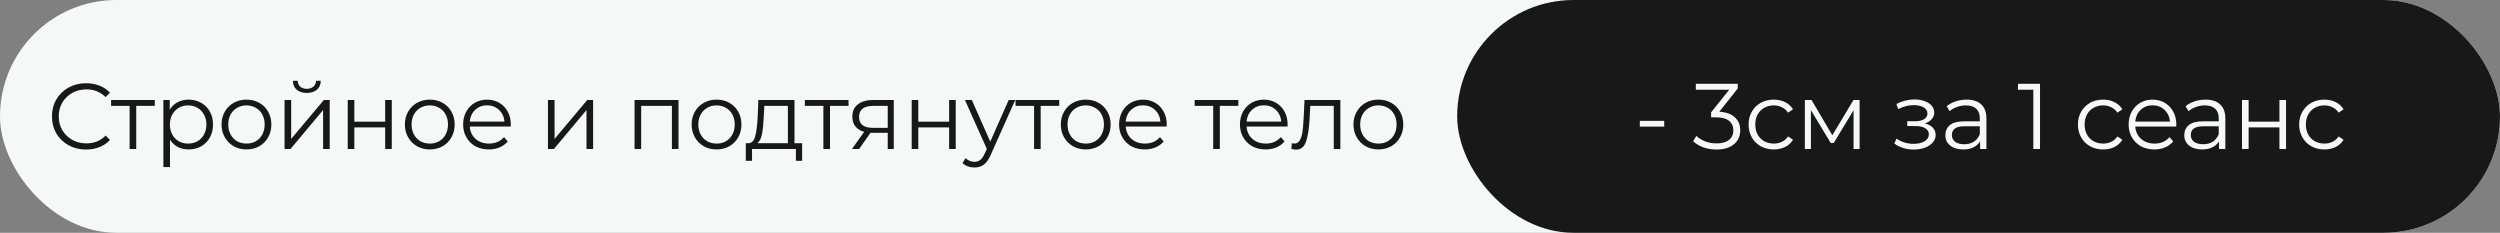
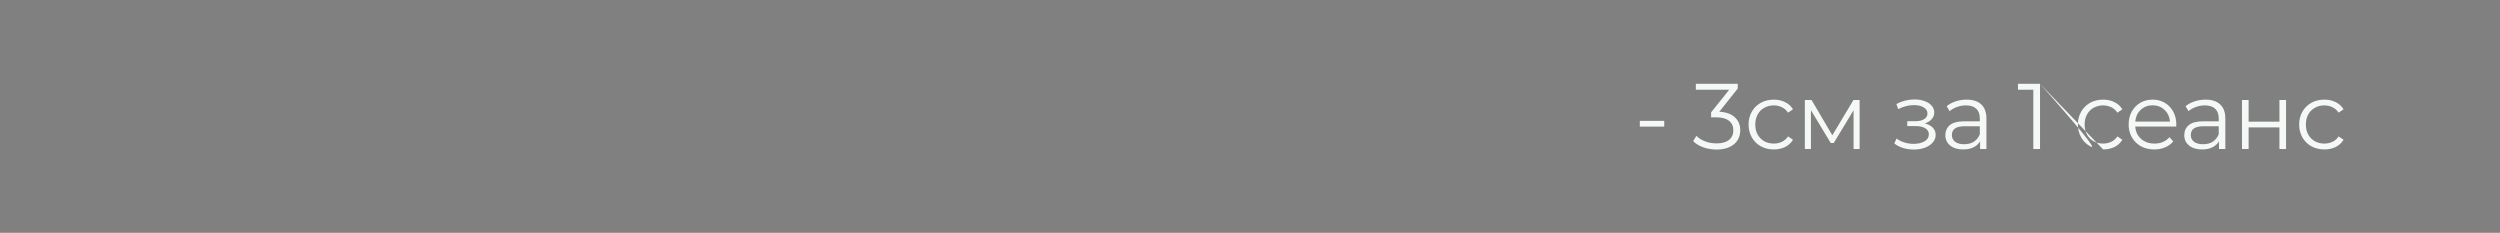
<svg xmlns="http://www.w3.org/2000/svg" width="537" height="50" viewBox="0 0 537 50" fill="none">
  <rect x="0" y="0" width="537" height="50" fill="#808080" stroke="none" />
-   <rect width="537" height="50" rx="25" fill="#F4F9F6" />
-   <path d="M18.48 32.12C17.093 32.12 15.84 31.813 14.72 31.2C13.613 30.587 12.74 29.74 12.1 28.66C11.473 27.567 11.16 26.347 11.16 25C11.16 23.653 11.473 22.44 12.1 21.36C12.74 20.267 13.62 19.413 14.74 18.8C15.86 18.187 17.113 17.88 18.5 17.88C19.54 17.88 20.5 18.053 21.38 18.4C22.26 18.747 23.007 19.253 23.62 19.92L22.68 20.86C21.587 19.753 20.207 19.2 18.54 19.2C17.433 19.2 16.427 19.453 15.52 19.96C14.613 20.467 13.9 21.16 13.38 22.04C12.873 22.92 12.62 23.907 12.62 25C12.62 26.093 12.873 27.08 13.38 27.96C13.9 28.84 14.613 29.533 15.52 30.04C16.427 30.547 17.433 30.8 18.54 30.8C20.22 30.8 21.6 30.24 22.68 29.12L23.62 30.06C23.007 30.727 22.253 31.24 21.36 31.6C20.48 31.947 19.52 32.12 18.48 32.12ZM33.243 22.74H29.263V32H27.843V22.74H23.863V21.48H33.243V22.74ZM40.517 21.4C41.503 21.4 42.397 21.627 43.197 22.08C43.997 22.52 44.623 23.147 45.077 23.96C45.53 24.773 45.757 25.7 45.757 26.74C45.757 27.793 45.53 28.727 45.077 29.54C44.623 30.353 43.997 30.987 43.197 31.44C42.41 31.88 41.517 32.1 40.517 32.1C39.663 32.1 38.89 31.927 38.197 31.58C37.517 31.22 36.957 30.7 36.517 30.02V35.88H35.097V21.48H36.457V23.56C36.883 22.867 37.443 22.333 38.137 21.96C38.843 21.587 39.637 21.4 40.517 21.4ZM40.417 30.84C41.15 30.84 41.817 30.673 42.417 30.34C43.017 29.993 43.483 29.507 43.817 28.88C44.163 28.253 44.337 27.54 44.337 26.74C44.337 25.94 44.163 25.233 43.817 24.62C43.483 23.993 43.017 23.507 42.417 23.16C41.817 22.813 41.15 22.64 40.417 22.64C39.67 22.64 38.997 22.813 38.397 23.16C37.81 23.507 37.343 23.993 36.997 24.62C36.663 25.233 36.497 25.94 36.497 26.74C36.497 27.54 36.663 28.253 36.997 28.88C37.343 29.507 37.81 29.993 38.397 30.34C38.997 30.673 39.67 30.84 40.417 30.84ZM52.947 32.1C51.934 32.1 51.021 31.873 50.208 31.42C49.394 30.953 48.754 30.313 48.288 29.5C47.821 28.687 47.587 27.767 47.587 26.74C47.587 25.713 47.821 24.793 48.288 23.98C48.754 23.167 49.394 22.533 50.208 22.08C51.021 21.627 51.934 21.4 52.947 21.4C53.961 21.4 54.874 21.627 55.688 22.08C56.501 22.533 57.134 23.167 57.587 23.98C58.054 24.793 58.288 25.713 58.288 26.74C58.288 27.767 58.054 28.687 57.587 29.5C57.134 30.313 56.501 30.953 55.688 31.42C54.874 31.873 53.961 32.1 52.947 32.1ZM52.947 30.84C53.694 30.84 54.361 30.673 54.947 30.34C55.547 29.993 56.014 29.507 56.347 28.88C56.681 28.253 56.847 27.54 56.847 26.74C56.847 25.94 56.681 25.227 56.347 24.6C56.014 23.973 55.547 23.493 54.947 23.16C54.361 22.813 53.694 22.64 52.947 22.64C52.201 22.64 51.528 22.813 50.928 23.16C50.341 23.493 49.874 23.973 49.528 24.6C49.194 25.227 49.028 25.94 49.028 26.74C49.028 27.54 49.194 28.253 49.528 28.88C49.874 29.507 50.341 29.993 50.928 30.34C51.528 30.673 52.201 30.84 52.947 30.84ZM61.122 21.48H62.542V29.84L69.562 21.48H70.822V32H69.402V23.64L62.402 32H61.122V21.48ZM65.902 19.96C64.996 19.96 64.276 19.733 63.742 19.28C63.209 18.827 62.936 18.187 62.922 17.36H63.942C63.956 17.88 64.142 18.3 64.502 18.62C64.862 18.927 65.329 19.08 65.902 19.08C66.476 19.08 66.942 18.927 67.302 18.62C67.676 18.3 67.869 17.88 67.882 17.36H68.902C68.889 18.187 68.609 18.827 68.062 19.28C67.529 19.733 66.809 19.96 65.902 19.96ZM74.692 21.48H76.112V26.14H82.732V21.48H84.152V32H82.732V27.36H76.112V32H74.692V21.48ZM92.328 32.1C91.315 32.1 90.401 31.873 89.588 31.42C88.775 30.953 88.135 30.313 87.668 29.5C87.201 28.687 86.968 27.767 86.968 26.74C86.968 25.713 87.201 24.793 87.668 23.98C88.135 23.167 88.775 22.533 89.588 22.08C90.401 21.627 91.315 21.4 92.328 21.4C93.341 21.4 94.255 21.627 95.068 22.08C95.881 22.533 96.515 23.167 96.968 23.98C97.435 24.793 97.668 25.713 97.668 26.74C97.668 27.767 97.435 28.687 96.968 29.5C96.515 30.313 95.881 30.953 95.068 31.42C94.255 31.873 93.341 32.1 92.328 32.1ZM92.328 30.84C93.075 30.84 93.741 30.673 94.328 30.34C94.928 29.993 95.395 29.507 95.728 28.88C96.061 28.253 96.228 27.54 96.228 26.74C96.228 25.94 96.061 25.227 95.728 24.6C95.395 23.973 94.928 23.493 94.328 23.16C93.741 22.813 93.075 22.64 92.328 22.64C91.581 22.64 90.908 22.813 90.308 23.16C89.721 23.493 89.255 23.973 88.908 24.6C88.575 25.227 88.408 25.94 88.408 26.74C88.408 27.54 88.575 28.253 88.908 28.88C89.255 29.507 89.721 29.993 90.308 30.34C90.908 30.673 91.581 30.84 92.328 30.84ZM109.703 27.18H100.903C100.983 28.273 101.403 29.16 102.163 29.84C102.923 30.507 103.883 30.84 105.043 30.84C105.696 30.84 106.296 30.727 106.843 30.5C107.389 30.26 107.863 29.913 108.263 29.46L109.063 30.38C108.596 30.94 108.009 31.367 107.303 31.66C106.609 31.953 105.843 32.1 105.003 32.1C103.923 32.1 102.963 31.873 102.123 31.42C101.296 30.953 100.649 30.313 100.183 29.5C99.716 28.687 99.483 27.767 99.483 26.74C99.483 25.713 99.703 24.793 100.143 23.98C100.596 23.167 101.209 22.533 101.983 22.08C102.769 21.627 103.649 21.4 104.623 21.4C105.596 21.4 106.469 21.627 107.243 22.08C108.016 22.533 108.623 23.167 109.063 23.98C109.503 24.78 109.723 25.7 109.723 26.74L109.703 27.18ZM104.623 22.62C103.609 22.62 102.756 22.947 102.063 23.6C101.383 24.24 100.996 25.08 100.903 26.12H108.363C108.269 25.08 107.876 24.24 107.183 23.6C106.503 22.947 105.649 22.62 104.623 22.62ZM117.7 21.48H119.12V29.84L126.14 21.48H127.4V32H125.98V23.64L118.98 32H117.7V21.48ZM145.744 21.48V32H144.324V22.74H137.724V32H136.304V21.48H145.744ZM153.921 32.1C152.908 32.1 151.994 31.873 151.181 31.42C150.368 30.953 149.728 30.313 149.261 29.5C148.794 28.687 148.561 27.767 148.561 26.74C148.561 25.713 148.794 24.793 149.261 23.98C149.728 23.167 150.368 22.533 151.181 22.08C151.994 21.627 152.908 21.4 153.921 21.4C154.934 21.4 155.848 21.627 156.661 22.08C157.474 22.533 158.108 23.167 158.561 23.98C159.028 24.793 159.261 25.713 159.261 26.74C159.261 27.767 159.028 28.687 158.561 29.5C158.108 30.313 157.474 30.953 156.661 31.42C155.848 31.873 154.934 32.1 153.921 32.1ZM153.921 30.84C154.668 30.84 155.334 30.673 155.921 30.34C156.521 29.993 156.988 29.507 157.321 28.88C157.654 28.253 157.821 27.54 157.821 26.74C157.821 25.94 157.654 25.227 157.321 24.6C156.988 23.973 156.521 23.493 155.921 23.16C155.334 22.813 154.668 22.64 153.921 22.64C153.174 22.64 152.501 22.813 151.901 23.16C151.314 23.493 150.848 23.973 150.501 24.6C150.168 25.227 150.001 25.94 150.001 26.74C150.001 27.54 150.168 28.253 150.501 28.88C150.848 29.507 151.314 29.993 151.901 30.34C152.501 30.673 153.174 30.84 153.921 30.84ZM172.297 30.76V34.54H170.957V32H161.537V34.54H160.197V30.76H160.797C161.504 30.72 161.984 30.2 162.237 29.2C162.491 28.2 162.664 26.8 162.757 25L162.897 21.48H170.657V30.76H172.297ZM164.057 25.08C163.991 26.573 163.864 27.807 163.677 28.78C163.491 29.74 163.157 30.4 162.677 30.76H169.237V22.74H164.177L164.057 25.08ZM182.265 22.74H178.285V32H176.865V22.74H172.885V21.48H182.265V22.74ZM191.983 21.48V32H190.683V28.52H187.383H186.983L184.543 32H183.003L185.623 28.32C184.809 28.093 184.183 27.707 183.743 27.16C183.303 26.613 183.083 25.92 183.083 25.08C183.083 23.907 183.483 23.013 184.283 22.4C185.083 21.787 186.176 21.48 187.563 21.48H191.983ZM184.523 25.12C184.523 26.68 185.516 27.46 187.503 27.46H190.683V22.74H187.603C185.549 22.74 184.523 23.533 184.523 25.12ZM195.832 21.48H197.252V26.14H203.872V21.48H205.292V32H203.872V27.36H197.252V32H195.832V21.48ZM218.068 21.48L212.808 33.26C212.381 34.247 211.888 34.947 211.328 35.36C210.768 35.773 210.094 35.98 209.308 35.98C208.801 35.98 208.328 35.9 207.888 35.74C207.448 35.58 207.068 35.34 206.748 35.02L207.408 33.96C207.941 34.493 208.581 34.76 209.328 34.76C209.808 34.76 210.214 34.627 210.548 34.36C210.894 34.093 211.214 33.64 211.508 33L211.968 31.98L207.268 21.48H208.748L212.708 30.42L216.668 21.48H218.068ZM227.519 22.74H223.539V32H222.119V22.74H218.139V21.48H227.519V22.74ZM233.224 32.1C232.211 32.1 231.297 31.873 230.484 31.42C229.671 30.953 229.031 30.313 228.564 29.5C228.097 28.687 227.864 27.767 227.864 26.74C227.864 25.713 228.097 24.793 228.564 23.98C229.031 23.167 229.671 22.533 230.484 22.08C231.297 21.627 232.211 21.4 233.224 21.4C234.237 21.4 235.151 21.627 235.964 22.08C236.777 22.533 237.411 23.167 237.864 23.98C238.331 24.793 238.564 25.713 238.564 26.74C238.564 27.767 238.331 28.687 237.864 29.5C237.411 30.313 236.777 30.953 235.964 31.42C235.151 31.873 234.237 32.1 233.224 32.1ZM233.224 30.84C233.971 30.84 234.637 30.673 235.224 30.34C235.824 29.993 236.291 29.507 236.624 28.88C236.957 28.253 237.124 27.54 237.124 26.74C237.124 25.94 236.957 25.227 236.624 24.6C236.291 23.973 235.824 23.493 235.224 23.16C234.637 22.813 233.971 22.64 233.224 22.64C232.477 22.64 231.804 22.813 231.204 23.16C230.617 23.493 230.151 23.973 229.804 24.6C229.471 25.227 229.304 25.94 229.304 26.74C229.304 27.54 229.471 28.253 229.804 28.88C230.151 29.507 230.617 29.993 231.204 30.34C231.804 30.673 232.477 30.84 233.224 30.84ZM250.599 27.18H241.799C241.879 28.273 242.299 29.16 243.059 29.84C243.819 30.507 244.779 30.84 245.939 30.84C246.592 30.84 247.192 30.727 247.739 30.5C248.286 30.26 248.759 29.913 249.159 29.46L249.959 30.38C249.492 30.94 248.906 31.367 248.199 31.66C247.506 31.953 246.739 32.1 245.899 32.1C244.819 32.1 243.859 31.873 243.019 31.42C242.192 30.953 241.546 30.313 241.079 29.5C240.612 28.687 240.379 27.767 240.379 26.74C240.379 25.713 240.599 24.793 241.039 23.98C241.492 23.167 242.106 22.533 242.879 22.08C243.666 21.627 244.546 21.4 245.519 21.4C246.492 21.4 247.366 21.627 248.139 22.08C248.912 22.533 249.519 23.167 249.959 23.98C250.399 24.78 250.619 25.7 250.619 26.74L250.599 27.18ZM245.519 22.62C244.506 22.62 243.652 22.947 242.959 23.6C242.279 24.24 241.892 25.08 241.799 26.12H249.259C249.166 25.08 248.772 24.24 248.079 23.6C247.399 22.947 246.546 22.62 245.519 22.62ZM265.997 22.74H262.017V32H260.597V22.74H256.617V21.48H265.997V22.74ZM276.561 27.18H267.761C267.841 28.273 268.261 29.16 269.021 29.84C269.781 30.507 270.741 30.84 271.901 30.84C272.555 30.84 273.155 30.727 273.701 30.5C274.248 30.26 274.721 29.913 275.121 29.46L275.921 30.38C275.455 30.94 274.868 31.367 274.161 31.66C273.468 31.953 272.701 32.1 271.861 32.1C270.781 32.1 269.821 31.873 268.981 31.42C268.155 30.953 267.508 30.313 267.041 29.5C266.575 28.687 266.341 27.767 266.341 26.74C266.341 25.713 266.561 24.793 267.001 23.98C267.455 23.167 268.068 22.533 268.841 22.08C269.628 21.627 270.508 21.4 271.481 21.4C272.455 21.4 273.328 21.627 274.101 22.08C274.875 22.533 275.481 23.167 275.921 23.98C276.361 24.78 276.581 25.7 276.581 26.74L276.561 27.18ZM271.481 22.62C270.468 22.62 269.615 22.947 268.921 23.6C268.241 24.24 267.855 25.08 267.761 26.12H275.221C275.128 25.08 274.735 24.24 274.041 23.6C273.361 22.947 272.508 22.62 271.481 22.62ZM287.91 21.48V32H286.49V22.74H281.45L281.31 25.34C281.203 27.527 280.95 29.207 280.55 30.38C280.15 31.553 279.437 32.14 278.41 32.14C278.13 32.14 277.79 32.087 277.39 31.98L277.49 30.76C277.73 30.813 277.897 30.84 277.99 30.84C278.537 30.84 278.95 30.587 279.23 30.08C279.51 29.573 279.697 28.947 279.79 28.2C279.883 27.453 279.963 26.467 280.03 25.24L280.21 21.48H287.91ZM296.087 32.1C295.073 32.1 294.16 31.873 293.347 31.42C292.533 30.953 291.893 30.313 291.427 29.5C290.96 28.687 290.727 27.767 290.727 26.74C290.727 25.713 290.96 24.793 291.427 23.98C291.893 23.167 292.533 22.533 293.347 22.08C294.16 21.627 295.073 21.4 296.087 21.4C297.1 21.4 298.013 21.627 298.827 22.08C299.64 22.533 300.273 23.167 300.727 23.98C301.193 24.793 301.427 25.713 301.427 26.74C301.427 27.767 301.193 28.687 300.727 29.5C300.273 30.313 299.64 30.953 298.827 31.42C298.013 31.873 297.1 32.1 296.087 32.1ZM296.087 30.84C296.833 30.84 297.5 30.673 298.087 30.34C298.687 29.993 299.153 29.507 299.487 28.88C299.82 28.253 299.987 27.54 299.987 26.74C299.987 25.94 299.82 25.227 299.487 24.6C299.153 23.973 298.687 23.493 298.087 23.16C297.5 22.813 296.833 22.64 296.087 22.64C295.34 22.64 294.667 22.813 294.067 23.16C293.48 23.493 293.013 23.973 292.667 24.6C292.333 25.227 292.167 25.94 292.167 26.74C292.167 27.54 292.333 28.253 292.667 28.88C293.013 29.507 293.48 29.993 294.067 30.34C294.667 30.673 295.34 30.84 296.087 30.84Z" fill="#181818" />
-   <rect x="313" width="224" height="50" rx="25" fill="#181818" />
-   <path d="M352.234 25.96H357.474V27.2H352.234V25.96ZM369.305 24C370.772 24.08 371.885 24.48 372.645 25.2C373.419 25.907 373.805 26.833 373.805 27.98C373.805 28.78 373.612 29.493 373.225 30.12C372.839 30.733 372.265 31.22 371.505 31.58C370.745 31.94 369.819 32.12 368.725 32.12C367.712 32.12 366.752 31.96 365.845 31.64C364.952 31.307 364.232 30.867 363.685 30.32L364.385 29.18C364.852 29.66 365.472 30.053 366.245 30.36C367.019 30.653 367.845 30.8 368.725 30.8C369.872 30.8 370.759 30.553 371.385 30.06C372.012 29.553 372.325 28.86 372.325 27.98C372.325 27.113 372.012 26.433 371.385 25.94C370.759 25.447 369.812 25.2 368.545 25.2H367.545V24.14L371.425 19.28H364.265V18H373.265V19.02L369.305 24ZM381.015 32.1C379.975 32.1 379.041 31.873 378.215 31.42C377.401 30.967 376.761 30.333 376.295 29.52C375.828 28.693 375.595 27.767 375.595 26.74C375.595 25.713 375.828 24.793 376.295 23.98C376.761 23.167 377.401 22.533 378.215 22.08C379.041 21.627 379.975 21.4 381.015 21.4C381.921 21.4 382.728 21.58 383.435 21.94C384.155 22.287 384.721 22.8 385.135 23.48L384.075 24.2C383.728 23.68 383.288 23.293 382.755 23.04C382.221 22.773 381.641 22.64 381.015 22.64C380.255 22.64 379.568 22.813 378.955 23.16C378.355 23.493 377.881 23.973 377.535 24.6C377.201 25.227 377.035 25.94 377.035 26.74C377.035 27.553 377.201 28.273 377.535 28.9C377.881 29.513 378.355 29.993 378.955 30.34C379.568 30.673 380.255 30.84 381.015 30.84C381.641 30.84 382.221 30.713 382.755 30.46C383.288 30.207 383.728 29.82 384.075 29.3L385.135 30.02C384.721 30.7 384.155 31.22 383.435 31.58C382.715 31.927 381.908 32.1 381.015 32.1ZM399.444 21.48V32H398.144V23.68L393.884 30.72H393.244L388.984 23.66V32H387.684V21.48H389.124L393.584 29.06L398.124 21.48H399.444ZM413.439 26.52C414.186 26.693 414.759 26.993 415.159 27.42C415.573 27.847 415.779 28.367 415.779 28.98C415.779 29.593 415.566 30.14 415.139 30.62C414.726 31.1 414.159 31.473 413.439 31.74C412.719 31.993 411.926 32.12 411.059 32.12C410.299 32.12 409.553 32.013 408.819 31.8C408.086 31.573 407.446 31.247 406.899 30.82L407.379 29.76C407.859 30.12 408.419 30.4 409.059 30.6C409.699 30.8 410.346 30.9 410.999 30.9C411.973 30.9 412.766 30.72 413.379 30.36C414.006 29.987 414.319 29.487 414.319 28.86C414.319 28.3 414.066 27.867 413.559 27.56C413.053 27.24 412.359 27.08 411.479 27.08H409.679V26.04H411.399C412.186 26.04 412.819 25.893 413.299 25.6C413.779 25.293 414.019 24.887 414.019 24.38C414.019 23.82 413.746 23.38 413.199 23.06C412.666 22.74 411.966 22.58 411.099 22.58C409.966 22.58 408.846 22.867 407.739 23.44L407.339 22.34C408.593 21.687 409.893 21.36 411.239 21.36C412.039 21.36 412.759 21.48 413.399 21.72C414.053 21.947 414.559 22.273 414.919 22.7C415.293 23.127 415.479 23.62 415.479 24.18C415.479 24.713 415.293 25.187 414.919 25.6C414.559 26.013 414.066 26.32 413.439 26.52ZM422.423 21.4C423.796 21.4 424.849 21.747 425.583 22.44C426.316 23.12 426.683 24.133 426.683 25.48V32H425.323V30.36C425.003 30.907 424.529 31.333 423.903 31.64C423.289 31.947 422.556 32.1 421.703 32.1C420.529 32.1 419.596 31.82 418.903 31.26C418.209 30.7 417.863 29.96 417.863 29.04C417.863 28.147 418.183 27.427 418.823 26.88C419.476 26.333 420.509 26.06 421.923 26.06H425.263V25.42C425.263 24.513 425.009 23.827 424.503 23.36C423.996 22.88 423.256 22.64 422.283 22.64C421.616 22.64 420.976 22.753 420.363 22.98C419.749 23.193 419.223 23.493 418.783 23.88L418.143 22.82C418.676 22.367 419.316 22.02 420.063 21.78C420.809 21.527 421.596 21.4 422.423 21.4ZM421.923 30.98C422.723 30.98 423.409 30.8 423.983 30.44C424.556 30.067 424.983 29.533 425.263 28.84V27.12H421.963C420.163 27.12 419.263 27.747 419.263 29C419.263 29.613 419.496 30.1 419.963 30.46C420.429 30.807 421.083 30.98 421.923 30.98ZM438.197 18V32H436.757V19.28H433.457V18H438.197ZM451.758 32.1C450.718 32.1 449.785 31.873 448.958 31.42C448.145 30.967 447.505 30.333 447.038 29.52C446.572 28.693 446.338 27.767 446.338 26.74C446.338 25.713 446.572 24.793 447.038 23.98C447.505 23.167 448.145 22.533 448.958 22.08C449.785 21.627 450.718 21.4 451.758 21.4C452.665 21.4 453.472 21.58 454.178 21.94C454.898 22.287 455.465 22.8 455.878 23.48L454.818 24.2C454.472 23.68 454.032 23.293 453.498 23.04C452.965 22.773 452.385 22.64 451.758 22.64C450.998 22.64 450.312 22.813 449.698 23.16C449.098 23.493 448.625 23.973 448.278 24.6C447.945 25.227 447.778 25.94 447.778 26.74C447.778 27.553 447.945 28.273 448.278 28.9C448.625 29.513 449.098 29.993 449.698 30.34C450.312 30.673 450.998 30.84 451.758 30.84C452.385 30.84 452.965 30.713 453.498 30.46C454.032 30.207 454.472 29.82 454.818 29.3L455.878 30.02C455.465 30.7 454.898 31.22 454.178 31.58C453.458 31.927 452.652 32.1 451.758 32.1ZM467.452 27.18H458.652C458.732 28.273 459.152 29.16 459.912 29.84C460.672 30.507 461.632 30.84 462.792 30.84C463.445 30.84 464.045 30.727 464.592 30.5C465.139 30.26 465.612 29.913 466.012 29.46L466.812 30.38C466.345 30.94 465.759 31.367 465.052 31.66C464.359 31.953 463.592 32.1 462.752 32.1C461.672 32.1 460.712 31.873 459.872 31.42C459.045 30.953 458.399 30.313 457.932 29.5C457.465 28.687 457.232 27.767 457.232 26.74C457.232 25.713 457.452 24.793 457.892 23.98C458.345 23.167 458.959 22.533 459.732 22.08C460.519 21.627 461.399 21.4 462.372 21.4C463.345 21.4 464.219 21.627 464.992 22.08C465.765 22.533 466.372 23.167 466.812 23.98C467.252 24.78 467.472 25.7 467.472 26.74L467.452 27.18ZM462.372 22.62C461.359 22.62 460.505 22.947 459.812 23.6C459.132 24.24 458.745 25.08 458.652 26.12H466.112C466.019 25.08 465.625 24.24 464.932 23.6C464.252 22.947 463.399 22.62 462.372 22.62ZM473.742 21.4C475.116 21.4 476.169 21.747 476.902 22.44C477.636 23.12 478.002 24.133 478.002 25.48V32H476.642V30.36C476.322 30.907 475.849 31.333 475.222 31.64C474.609 31.947 473.876 32.1 473.022 32.1C471.849 32.1 470.916 31.82 470.222 31.26C469.529 30.7 469.182 29.96 469.182 29.04C469.182 28.147 469.502 27.427 470.142 26.88C470.796 26.333 471.829 26.06 473.242 26.06H476.582V25.42C476.582 24.513 476.329 23.827 475.822 23.36C475.316 22.88 474.576 22.64 473.602 22.64C472.936 22.64 472.296 22.753 471.682 22.98C471.069 23.193 470.542 23.493 470.102 23.88L469.462 22.82C469.996 22.367 470.636 22.02 471.382 21.78C472.129 21.527 472.916 21.4 473.742 21.4ZM473.242 30.98C474.042 30.98 474.729 30.8 475.302 30.44C475.876 30.067 476.302 29.533 476.582 28.84V27.12H473.282C471.482 27.12 470.582 27.747 470.582 29C470.582 29.613 470.816 30.1 471.282 30.46C471.749 30.807 472.402 30.98 473.242 30.98ZM481.583 21.48H483.003V26.14H489.623V21.48H491.043V32H489.623V27.36H483.003V32H481.583V21.48ZM499.279 32.1C498.239 32.1 497.305 31.873 496.479 31.42C495.665 30.967 495.025 30.333 494.559 29.52C494.092 28.693 493.859 27.767 493.859 26.74C493.859 25.713 494.092 24.793 494.559 23.98C495.025 23.167 495.665 22.533 496.479 22.08C497.305 21.627 498.239 21.4 499.279 21.4C500.185 21.4 500.992 21.58 501.699 21.94C502.419 22.287 502.985 22.8 503.399 23.48L502.339 24.2C501.992 23.68 501.552 23.293 501.019 23.04C500.485 22.773 499.905 22.64 499.279 22.64C498.519 22.64 497.832 22.813 497.219 23.16C496.619 23.493 496.145 23.973 495.799 24.6C495.465 25.227 495.299 25.94 495.299 26.74C495.299 27.553 495.465 28.273 495.799 28.9C496.145 29.513 496.619 29.993 497.219 30.34C497.832 30.673 498.519 30.84 499.279 30.84C499.905 30.84 500.485 30.713 501.019 30.46C501.552 30.207 501.992 29.82 502.339 29.3L503.399 30.02C502.985 30.7 502.419 31.22 501.699 31.58C500.979 31.927 500.172 32.1 499.279 32.1Z" fill="#F4F9F6" />
+   <path d="M352.234 25.96H357.474V27.2H352.234V25.96ZM369.305 24C370.772 24.08 371.885 24.48 372.645 25.2C373.419 25.907 373.805 26.833 373.805 27.98C373.805 28.78 373.612 29.493 373.225 30.12C372.839 30.733 372.265 31.22 371.505 31.58C370.745 31.94 369.819 32.12 368.725 32.12C367.712 32.12 366.752 31.96 365.845 31.64C364.952 31.307 364.232 30.867 363.685 30.32L364.385 29.18C364.852 29.66 365.472 30.053 366.245 30.36C367.019 30.653 367.845 30.8 368.725 30.8C369.872 30.8 370.759 30.553 371.385 30.06C372.012 29.553 372.325 28.86 372.325 27.98C372.325 27.113 372.012 26.433 371.385 25.94C370.759 25.447 369.812 25.2 368.545 25.2H367.545V24.14L371.425 19.28H364.265V18H373.265V19.02L369.305 24ZM381.015 32.1C379.975 32.1 379.041 31.873 378.215 31.42C377.401 30.967 376.761 30.333 376.295 29.52C375.828 28.693 375.595 27.767 375.595 26.74C375.595 25.713 375.828 24.793 376.295 23.98C376.761 23.167 377.401 22.533 378.215 22.08C379.041 21.627 379.975 21.4 381.015 21.4C381.921 21.4 382.728 21.58 383.435 21.94C384.155 22.287 384.721 22.8 385.135 23.48L384.075 24.2C383.728 23.68 383.288 23.293 382.755 23.04C382.221 22.773 381.641 22.64 381.015 22.64C380.255 22.64 379.568 22.813 378.955 23.16C378.355 23.493 377.881 23.973 377.535 24.6C377.201 25.227 377.035 25.94 377.035 26.74C377.035 27.553 377.201 28.273 377.535 28.9C377.881 29.513 378.355 29.993 378.955 30.34C379.568 30.673 380.255 30.84 381.015 30.84C381.641 30.84 382.221 30.713 382.755 30.46C383.288 30.207 383.728 29.82 384.075 29.3L385.135 30.02C384.721 30.7 384.155 31.22 383.435 31.58C382.715 31.927 381.908 32.1 381.015 32.1ZM399.444 21.48V32H398.144V23.68L393.884 30.72H393.244L388.984 23.66V32H387.684V21.48H389.124L393.584 29.06L398.124 21.48H399.444ZM413.439 26.52C414.186 26.693 414.759 26.993 415.159 27.42C415.573 27.847 415.779 28.367 415.779 28.98C415.779 29.593 415.566 30.14 415.139 30.62C414.726 31.1 414.159 31.473 413.439 31.74C412.719 31.993 411.926 32.12 411.059 32.12C410.299 32.12 409.553 32.013 408.819 31.8C408.086 31.573 407.446 31.247 406.899 30.82L407.379 29.76C407.859 30.12 408.419 30.4 409.059 30.6C409.699 30.8 410.346 30.9 410.999 30.9C411.973 30.9 412.766 30.72 413.379 30.36C414.006 29.987 414.319 29.487 414.319 28.86C414.319 28.3 414.066 27.867 413.559 27.56C413.053 27.24 412.359 27.08 411.479 27.08H409.679V26.04H411.399C412.186 26.04 412.819 25.893 413.299 25.6C413.779 25.293 414.019 24.887 414.019 24.38C414.019 23.82 413.746 23.38 413.199 23.06C412.666 22.74 411.966 22.58 411.099 22.58C409.966 22.58 408.846 22.867 407.739 23.44L407.339 22.34C408.593 21.687 409.893 21.36 411.239 21.36C412.039 21.36 412.759 21.48 413.399 21.72C414.053 21.947 414.559 22.273 414.919 22.7C415.293 23.127 415.479 23.62 415.479 24.18C415.479 24.713 415.293 25.187 414.919 25.6C414.559 26.013 414.066 26.32 413.439 26.52ZM422.423 21.4C423.796 21.4 424.849 21.747 425.583 22.44C426.316 23.12 426.683 24.133 426.683 25.48V32H425.323V30.36C425.003 30.907 424.529 31.333 423.903 31.64C423.289 31.947 422.556 32.1 421.703 32.1C420.529 32.1 419.596 31.82 418.903 31.26C418.209 30.7 417.863 29.96 417.863 29.04C417.863 28.147 418.183 27.427 418.823 26.88C419.476 26.333 420.509 26.06 421.923 26.06H425.263V25.42C425.263 24.513 425.009 23.827 424.503 23.36C423.996 22.88 423.256 22.64 422.283 22.64C421.616 22.64 420.976 22.753 420.363 22.98C419.749 23.193 419.223 23.493 418.783 23.88L418.143 22.82C418.676 22.367 419.316 22.02 420.063 21.78C420.809 21.527 421.596 21.4 422.423 21.4ZM421.923 30.98C422.723 30.98 423.409 30.8 423.983 30.44C424.556 30.067 424.983 29.533 425.263 28.84V27.12H421.963C420.163 27.12 419.263 27.747 419.263 29C419.263 29.613 419.496 30.1 419.963 30.46C420.429 30.807 421.083 30.98 421.923 30.98ZM438.197 18V32H436.757V19.28H433.457V18H438.197ZC450.718 32.1 449.785 31.873 448.958 31.42C448.145 30.967 447.505 30.333 447.038 29.52C446.572 28.693 446.338 27.767 446.338 26.74C446.338 25.713 446.572 24.793 447.038 23.98C447.505 23.167 448.145 22.533 448.958 22.08C449.785 21.627 450.718 21.4 451.758 21.4C452.665 21.4 453.472 21.58 454.178 21.94C454.898 22.287 455.465 22.8 455.878 23.48L454.818 24.2C454.472 23.68 454.032 23.293 453.498 23.04C452.965 22.773 452.385 22.64 451.758 22.64C450.998 22.64 450.312 22.813 449.698 23.16C449.098 23.493 448.625 23.973 448.278 24.6C447.945 25.227 447.778 25.94 447.778 26.74C447.778 27.553 447.945 28.273 448.278 28.9C448.625 29.513 449.098 29.993 449.698 30.34C450.312 30.673 450.998 30.84 451.758 30.84C452.385 30.84 452.965 30.713 453.498 30.46C454.032 30.207 454.472 29.82 454.818 29.3L455.878 30.02C455.465 30.7 454.898 31.22 454.178 31.58C453.458 31.927 452.652 32.1 451.758 32.1ZM467.452 27.18H458.652C458.732 28.273 459.152 29.16 459.912 29.84C460.672 30.507 461.632 30.84 462.792 30.84C463.445 30.84 464.045 30.727 464.592 30.5C465.139 30.26 465.612 29.913 466.012 29.46L466.812 30.38C466.345 30.94 465.759 31.367 465.052 31.66C464.359 31.953 463.592 32.1 462.752 32.1C461.672 32.1 460.712 31.873 459.872 31.42C459.045 30.953 458.399 30.313 457.932 29.5C457.465 28.687 457.232 27.767 457.232 26.74C457.232 25.713 457.452 24.793 457.892 23.98C458.345 23.167 458.959 22.533 459.732 22.08C460.519 21.627 461.399 21.4 462.372 21.4C463.345 21.4 464.219 21.627 464.992 22.08C465.765 22.533 466.372 23.167 466.812 23.98C467.252 24.78 467.472 25.7 467.472 26.74L467.452 27.18ZM462.372 22.62C461.359 22.62 460.505 22.947 459.812 23.6C459.132 24.24 458.745 25.08 458.652 26.12H466.112C466.019 25.08 465.625 24.24 464.932 23.6C464.252 22.947 463.399 22.62 462.372 22.62ZM473.742 21.4C475.116 21.4 476.169 21.747 476.902 22.44C477.636 23.12 478.002 24.133 478.002 25.48V32H476.642V30.36C476.322 30.907 475.849 31.333 475.222 31.64C474.609 31.947 473.876 32.1 473.022 32.1C471.849 32.1 470.916 31.82 470.222 31.26C469.529 30.7 469.182 29.96 469.182 29.04C469.182 28.147 469.502 27.427 470.142 26.88C470.796 26.333 471.829 26.06 473.242 26.06H476.582V25.42C476.582 24.513 476.329 23.827 475.822 23.36C475.316 22.88 474.576 22.64 473.602 22.64C472.936 22.64 472.296 22.753 471.682 22.98C471.069 23.193 470.542 23.493 470.102 23.88L469.462 22.82C469.996 22.367 470.636 22.02 471.382 21.78C472.129 21.527 472.916 21.4 473.742 21.4ZM473.242 30.98C474.042 30.98 474.729 30.8 475.302 30.44C475.876 30.067 476.302 29.533 476.582 28.84V27.12H473.282C471.482 27.12 470.582 27.747 470.582 29C470.582 29.613 470.816 30.1 471.282 30.46C471.749 30.807 472.402 30.98 473.242 30.98ZM481.583 21.48H483.003V26.14H489.623V21.48H491.043V32H489.623V27.36H483.003V32H481.583V21.48ZM499.279 32.1C498.239 32.1 497.305 31.873 496.479 31.42C495.665 30.967 495.025 30.333 494.559 29.52C494.092 28.693 493.859 27.767 493.859 26.74C493.859 25.713 494.092 24.793 494.559 23.98C495.025 23.167 495.665 22.533 496.479 22.08C497.305 21.627 498.239 21.4 499.279 21.4C500.185 21.4 500.992 21.58 501.699 21.94C502.419 22.287 502.985 22.8 503.399 23.48L502.339 24.2C501.992 23.68 501.552 23.293 501.019 23.04C500.485 22.773 499.905 22.64 499.279 22.64C498.519 22.64 497.832 22.813 497.219 23.16C496.619 23.493 496.145 23.973 495.799 24.6C495.465 25.227 495.299 25.94 495.299 26.74C495.299 27.553 495.465 28.273 495.799 28.9C496.145 29.513 496.619 29.993 497.219 30.34C497.832 30.673 498.519 30.84 499.279 30.84C499.905 30.84 500.485 30.713 501.019 30.46C501.552 30.207 501.992 29.82 502.339 29.3L503.399 30.02C502.985 30.7 502.419 31.22 501.699 31.58C500.979 31.927 500.172 32.1 499.279 32.1Z" fill="#F4F9F6" />
</svg>